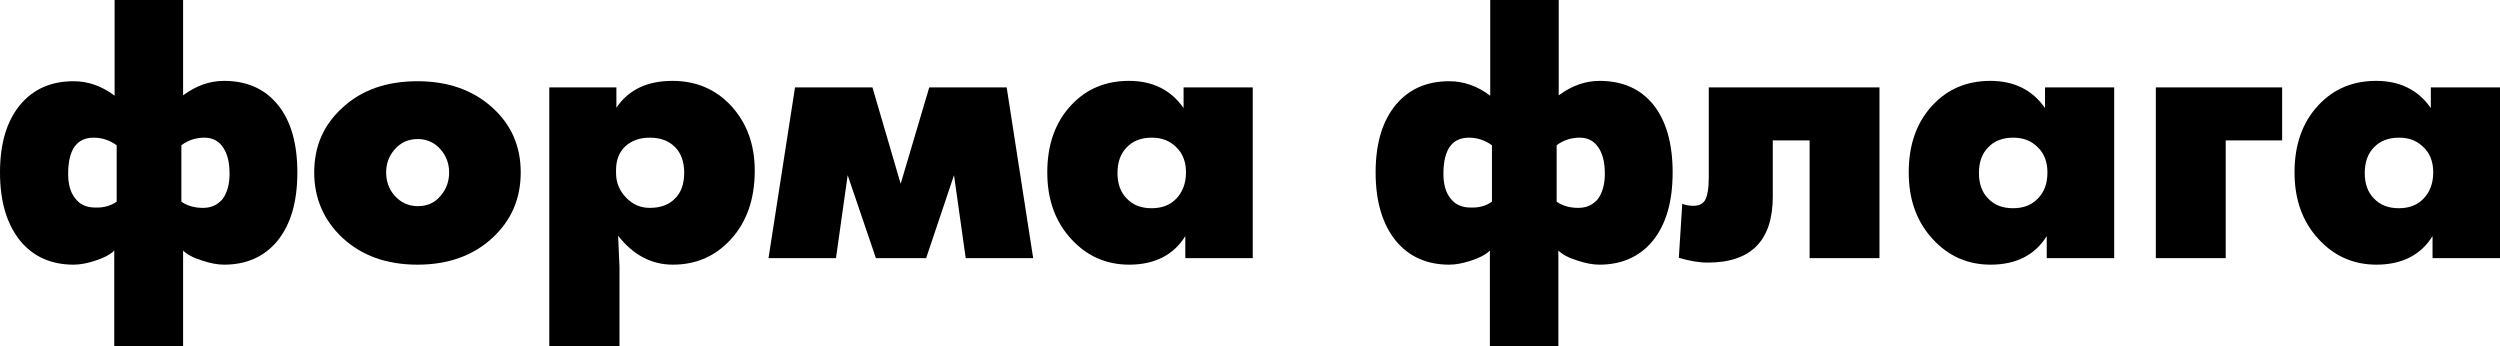
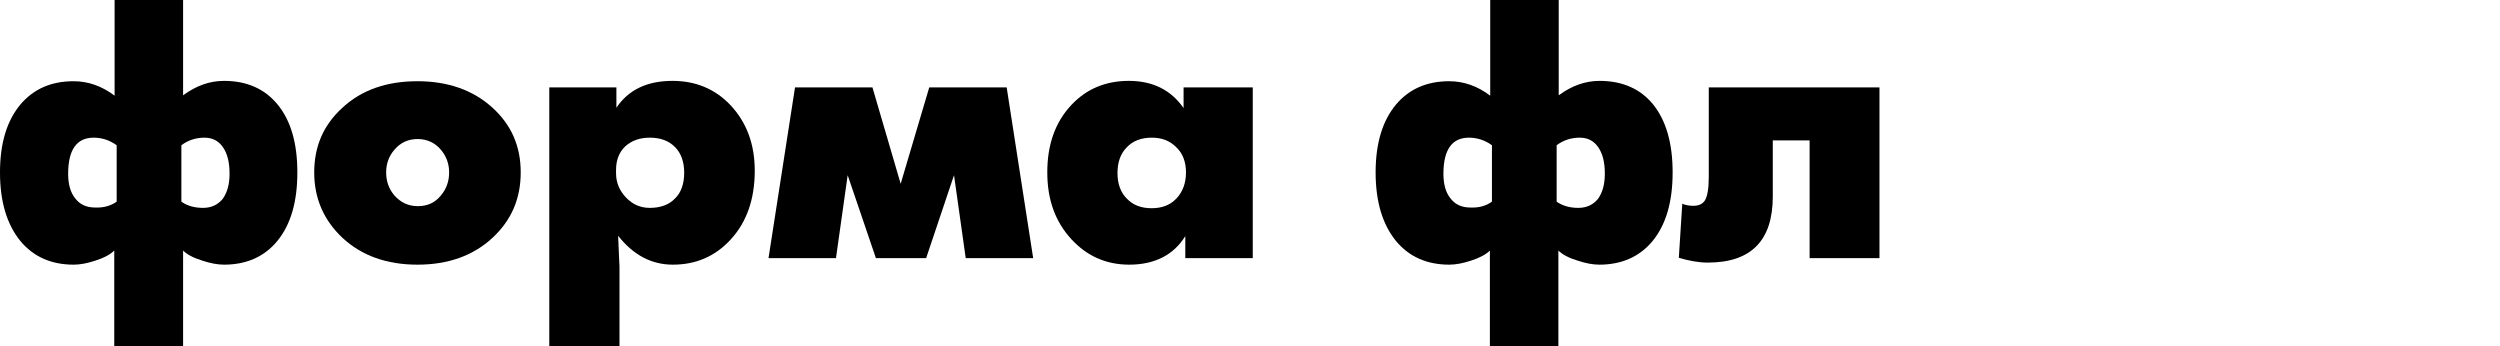
<svg xmlns="http://www.w3.org/2000/svg" id="a" x="0px" y="0px" viewBox="0 0 726.4 100.6" style="enable-background:new 0 0 726.4 100.6;" xml:space="preserve">
  <g>
    <path d="M86.4,50.1c0,8.5-1.9,15.1-5.8,19.9c-3.8,4.6-9,6.9-15.5,6.9c-1.9,0-4-0.4-6.4-1.2c-2.6-0.8-4.4-1.8-5.5-2.9v27.8H33.2   V72.8c-1.1,1.1-2.9,2.1-5.4,2.9c-2.4,0.8-4.5,1.2-6.4,1.2c-6.5,0-11.7-2.3-15.5-6.9C2,65.2,0,58.6,0,50.1c0-8.5,2-15,5.9-19.7   c3.8-4.5,8.9-6.8,15.5-6.8c4.2,0,8.2,1.4,11.9,4.2V0h19.9v27.7c3.8-2.8,7.7-4.2,11.9-4.2c6.6,0,11.8,2.3,15.5,6.8   C84.5,35,86.4,41.6,86.4,50.1z M33.9,58.6V42.2c-2.1-1.5-4.3-2.2-6.7-2.2c-4.9,0-7.4,3.5-7.4,10.5c0,3.1,0.7,5.5,2.1,7.2   c1.4,1.8,3.3,2.6,5.8,2.6C30.1,60.4,32.2,59.8,33.9,58.6z M66.7,50.5c0-3.3-0.6-5.8-1.9-7.7s-3.1-2.8-5.4-2.8   c-2.4,0-4.7,0.7-6.7,2.2v16.4c1.7,1.2,3.8,1.8,6.3,1.8c2.4,0,4.3-0.9,5.7-2.6C66,56,66.7,53.6,66.7,50.5z" />
    <path d="M151.3,50.1c0,7.6-2.7,13.9-8.2,19c-5.6,5.2-12.9,7.8-21.8,7.8c-8.9,0-16.2-2.6-21.8-7.8c-5.4-5.1-8.2-11.4-8.2-19   c0-7.6,2.7-13.8,8.2-18.8c5.6-5.2,12.9-7.7,21.8-7.7c8.9,0,16.2,2.6,21.8,7.7C148.6,36.3,151.3,42.5,151.3,50.1z M128.1,43.5   c-1.7-2-4-3.1-6.7-3.1c-2.8,0-5,1-6.8,3.1c-1.6,1.9-2.4,4-2.4,6.6c0,2.6,0.8,4.8,2.4,6.7c1.8,2,4,3.1,6.8,3.1s5-1,6.7-3.1   c1.6-1.9,2.4-4.1,2.4-6.7C130.5,47.6,129.7,45.4,128.1,43.5z" />
    <path d="M219.3,49.6c0,8.2-2.3,14.9-7,20c-4.5,4.9-10.1,7.3-16.8,7.3c-6.2,0-11.5-2.8-15.9-8.4c0.2,5.4,0.4,8.4,0.4,9v23.2h-20.4   V25.4h19.5v5.9c3.5-5.2,8.9-7.8,16.3-7.8c6.7,0,12.3,2.3,16.8,7C216.9,35.5,219.3,41.8,219.3,49.6z M198.8,50.2   c0-3.2-0.9-5.7-2.7-7.5c-1.8-1.8-4.2-2.7-7.3-2.7c-3,0-5.3,0.9-7.1,2.5c-1.8,1.7-2.7,4-2.7,6.9v0.9c0,2.8,1,5.1,2.9,7.1   c1.9,2,4.2,3,6.9,3c3.1,0,5.6-0.9,7.3-2.7C197.9,56,198.8,53.4,198.8,50.2z" />
    <path d="M300.2,75h-19.6l-3.4-24.1L269.1,75h-14.6l-8.2-24.1L242.9,75h-19.6l7.7-49.6h22.5l8.2,28l8.3-28h22.5L300.2,75z" />
    <path d="M364,75h-19.6v-6.4c-3.4,5.5-8.9,8.3-16.3,8.3c-6.7,0-12.3-2.5-16.8-7.4c-4.7-5.1-7-11.5-7-19.4c0-8.1,2.3-14.6,7-19.6   c4.4-4.7,10-7,16.7-7c6.9,0,12.2,2.6,15.9,7.9v-6H364V75z M344.6,50.1c0-3-0.9-5.5-2.8-7.3c-1.9-1.9-4.2-2.8-7.1-2.8   c-3.1,0-5.5,0.9-7.3,2.8c-1.8,1.8-2.7,4.3-2.7,7.5c0,3.1,0.9,5.6,2.7,7.4c1.8,1.9,4.2,2.8,7.2,2.8c3,0,5.4-0.9,7.2-2.8   C343.6,55.8,344.6,53.3,344.6,50.1z" />
    <path d="M486,50.1c0,8.5-1.9,15.1-5.8,19.9c-3.8,4.6-9,6.9-15.5,6.9c-1.9,0-4-0.4-6.4-1.2c-2.6-0.8-4.4-1.8-5.5-2.9v27.8h-19.9   V72.8c-1.1,1.1-2.9,2.1-5.4,2.9c-2.4,0.8-4.5,1.2-6.4,1.2c-6.5,0-11.7-2.3-15.5-6.9c-3.9-4.8-5.9-11.4-5.9-19.9   c0-8.5,2-15,5.9-19.7c3.8-4.5,8.9-6.8,15.5-6.8c4.2,0,8.2,1.4,11.9,4.2V0h19.9v27.7c3.8-2.8,7.7-4.2,11.9-4.2   c6.6,0,11.8,2.3,15.5,6.8C484.1,35,486,41.6,486,50.1z M433.5,58.6V42.2c-2.1-1.5-4.3-2.2-6.7-2.2c-4.9,0-7.4,3.5-7.4,10.5   c0,3.1,0.7,5.5,2.1,7.2c1.4,1.8,3.3,2.6,5.8,2.6C429.8,60.4,431.8,59.8,433.5,58.6z M466.3,50.5c0-3.3-0.6-5.8-1.9-7.7   c-1.3-1.9-3.1-2.8-5.4-2.8c-2.4,0-4.7,0.7-6.7,2.2v16.4c1.7,1.2,3.8,1.8,6.3,1.8c2.4,0,4.3-0.9,5.7-2.6   C465.6,56,466.3,53.6,466.3,50.5z" />
    <path d="M546.1,75h-20.3V40.8h-10.7v16.3c0,12.8-6.3,19.2-18.9,19.2c-2.6,0-5.4-0.5-8.4-1.4l1-15.7c0.9,0.4,2,0.6,3.2,0.6   c1.6,0,2.7-0.5,3.4-1.6c0.7-1.2,1.1-3.4,1.1-6.7V25.4h49.6V75z" />
-     <path d="M614.3,75h-19.6v-6.4c-3.4,5.5-8.9,8.3-16.3,8.3c-6.7,0-12.3-2.5-16.8-7.4c-4.7-5.1-7-11.5-7-19.4c0-8.1,2.3-14.6,7-19.6   c4.4-4.7,10-7,16.7-7c6.9,0,12.2,2.6,15.9,7.9v-6h20.1V75z M594.9,50.1c0-3-0.9-5.5-2.8-7.3c-1.9-1.9-4.2-2.8-7.1-2.8   c-3.1,0-5.5,0.9-7.3,2.8c-1.8,1.8-2.7,4.3-2.7,7.5c0,3.1,0.9,5.6,2.7,7.4c1.8,1.9,4.2,2.8,7.2,2.8c3,0,5.4-0.9,7.2-2.8   C594,55.8,594.9,53.3,594.9,50.1z" />
-     <path d="M663.1,40.8h-16.4V75h-20.3V25.4h36.7V40.8z" />
-     <path d="M726.4,75h-19.6v-6.4c-3.4,5.5-8.9,8.3-16.3,8.3c-6.7,0-12.3-2.5-16.8-7.4c-4.7-5.1-7-11.5-7-19.4c0-8.1,2.3-14.6,7-19.6   c4.4-4.7,10-7,16.7-7c6.9,0,12.2,2.6,15.9,7.9v-6h20.1V75z M707,50.1c0-3-0.9-5.5-2.8-7.3c-1.9-1.9-4.2-2.8-7.1-2.8   c-3.1,0-5.5,0.9-7.3,2.8c-1.8,1.8-2.7,4.3-2.7,7.5c0,3.1,0.9,5.6,2.7,7.4c1.8,1.9,4.2,2.8,7.2,2.8c3,0,5.4-0.9,7.2-2.8   C706,55.8,707,53.3,707,50.1z" />
  </g>
</svg>